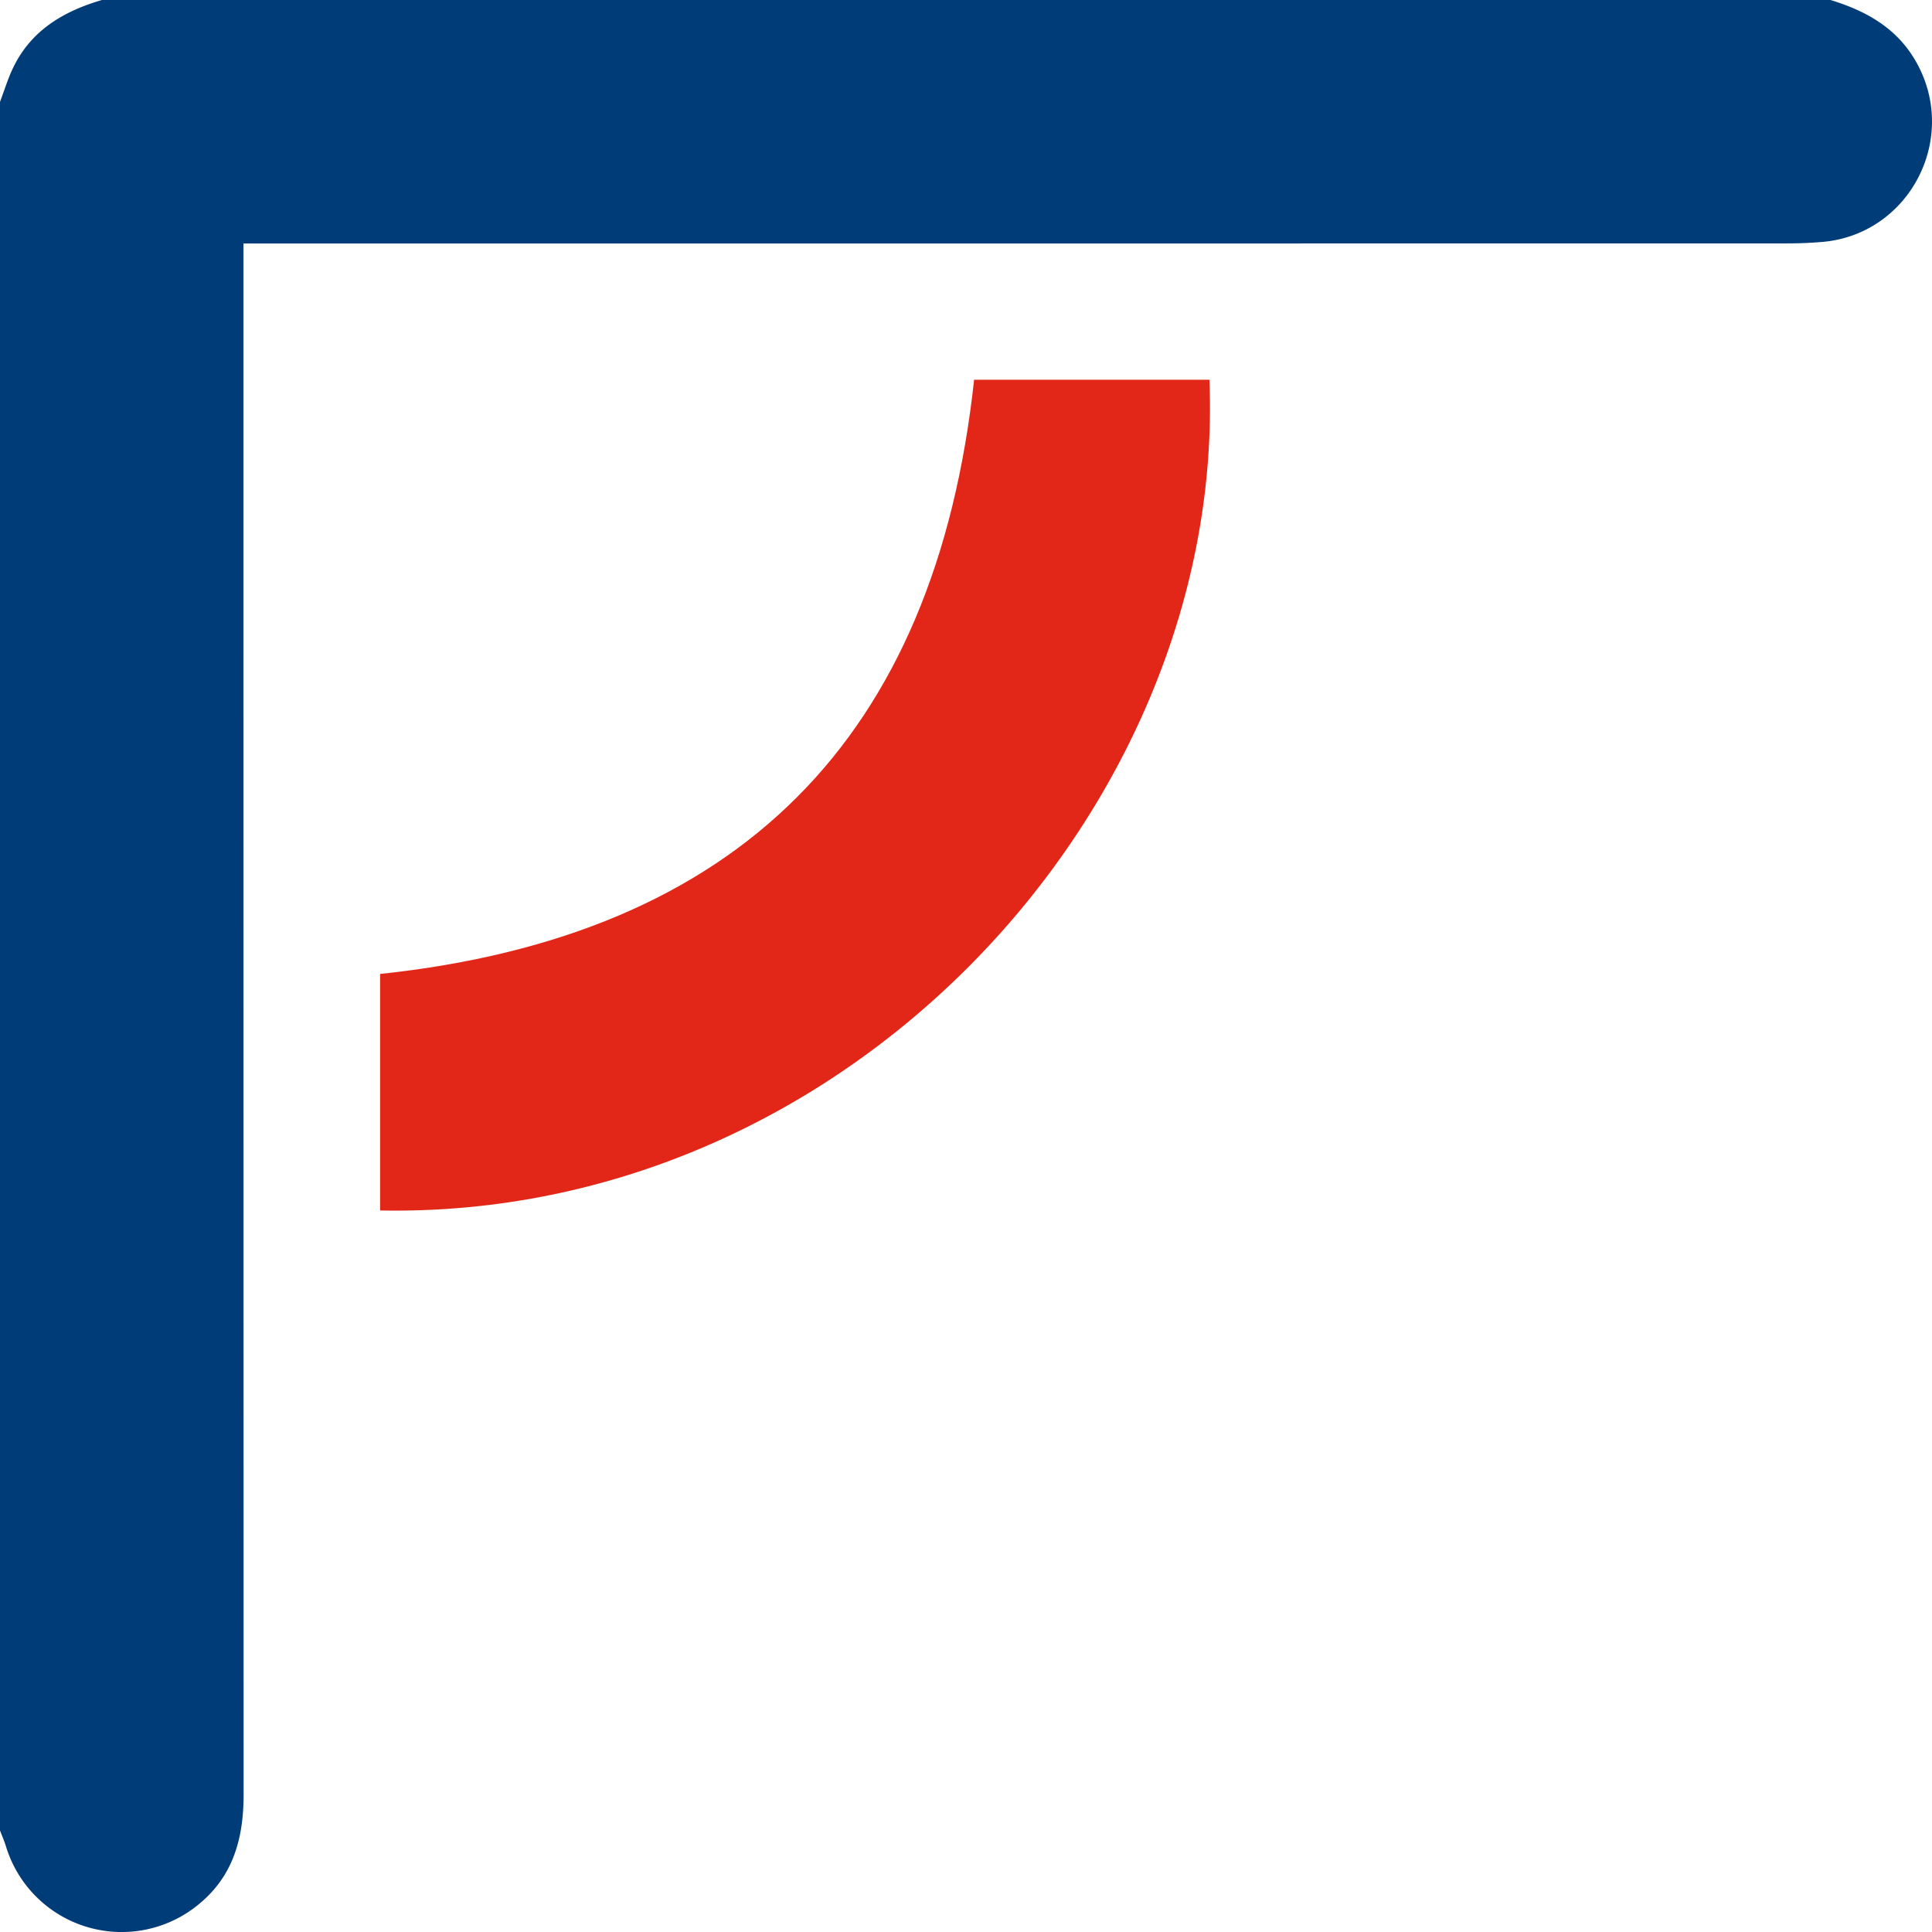
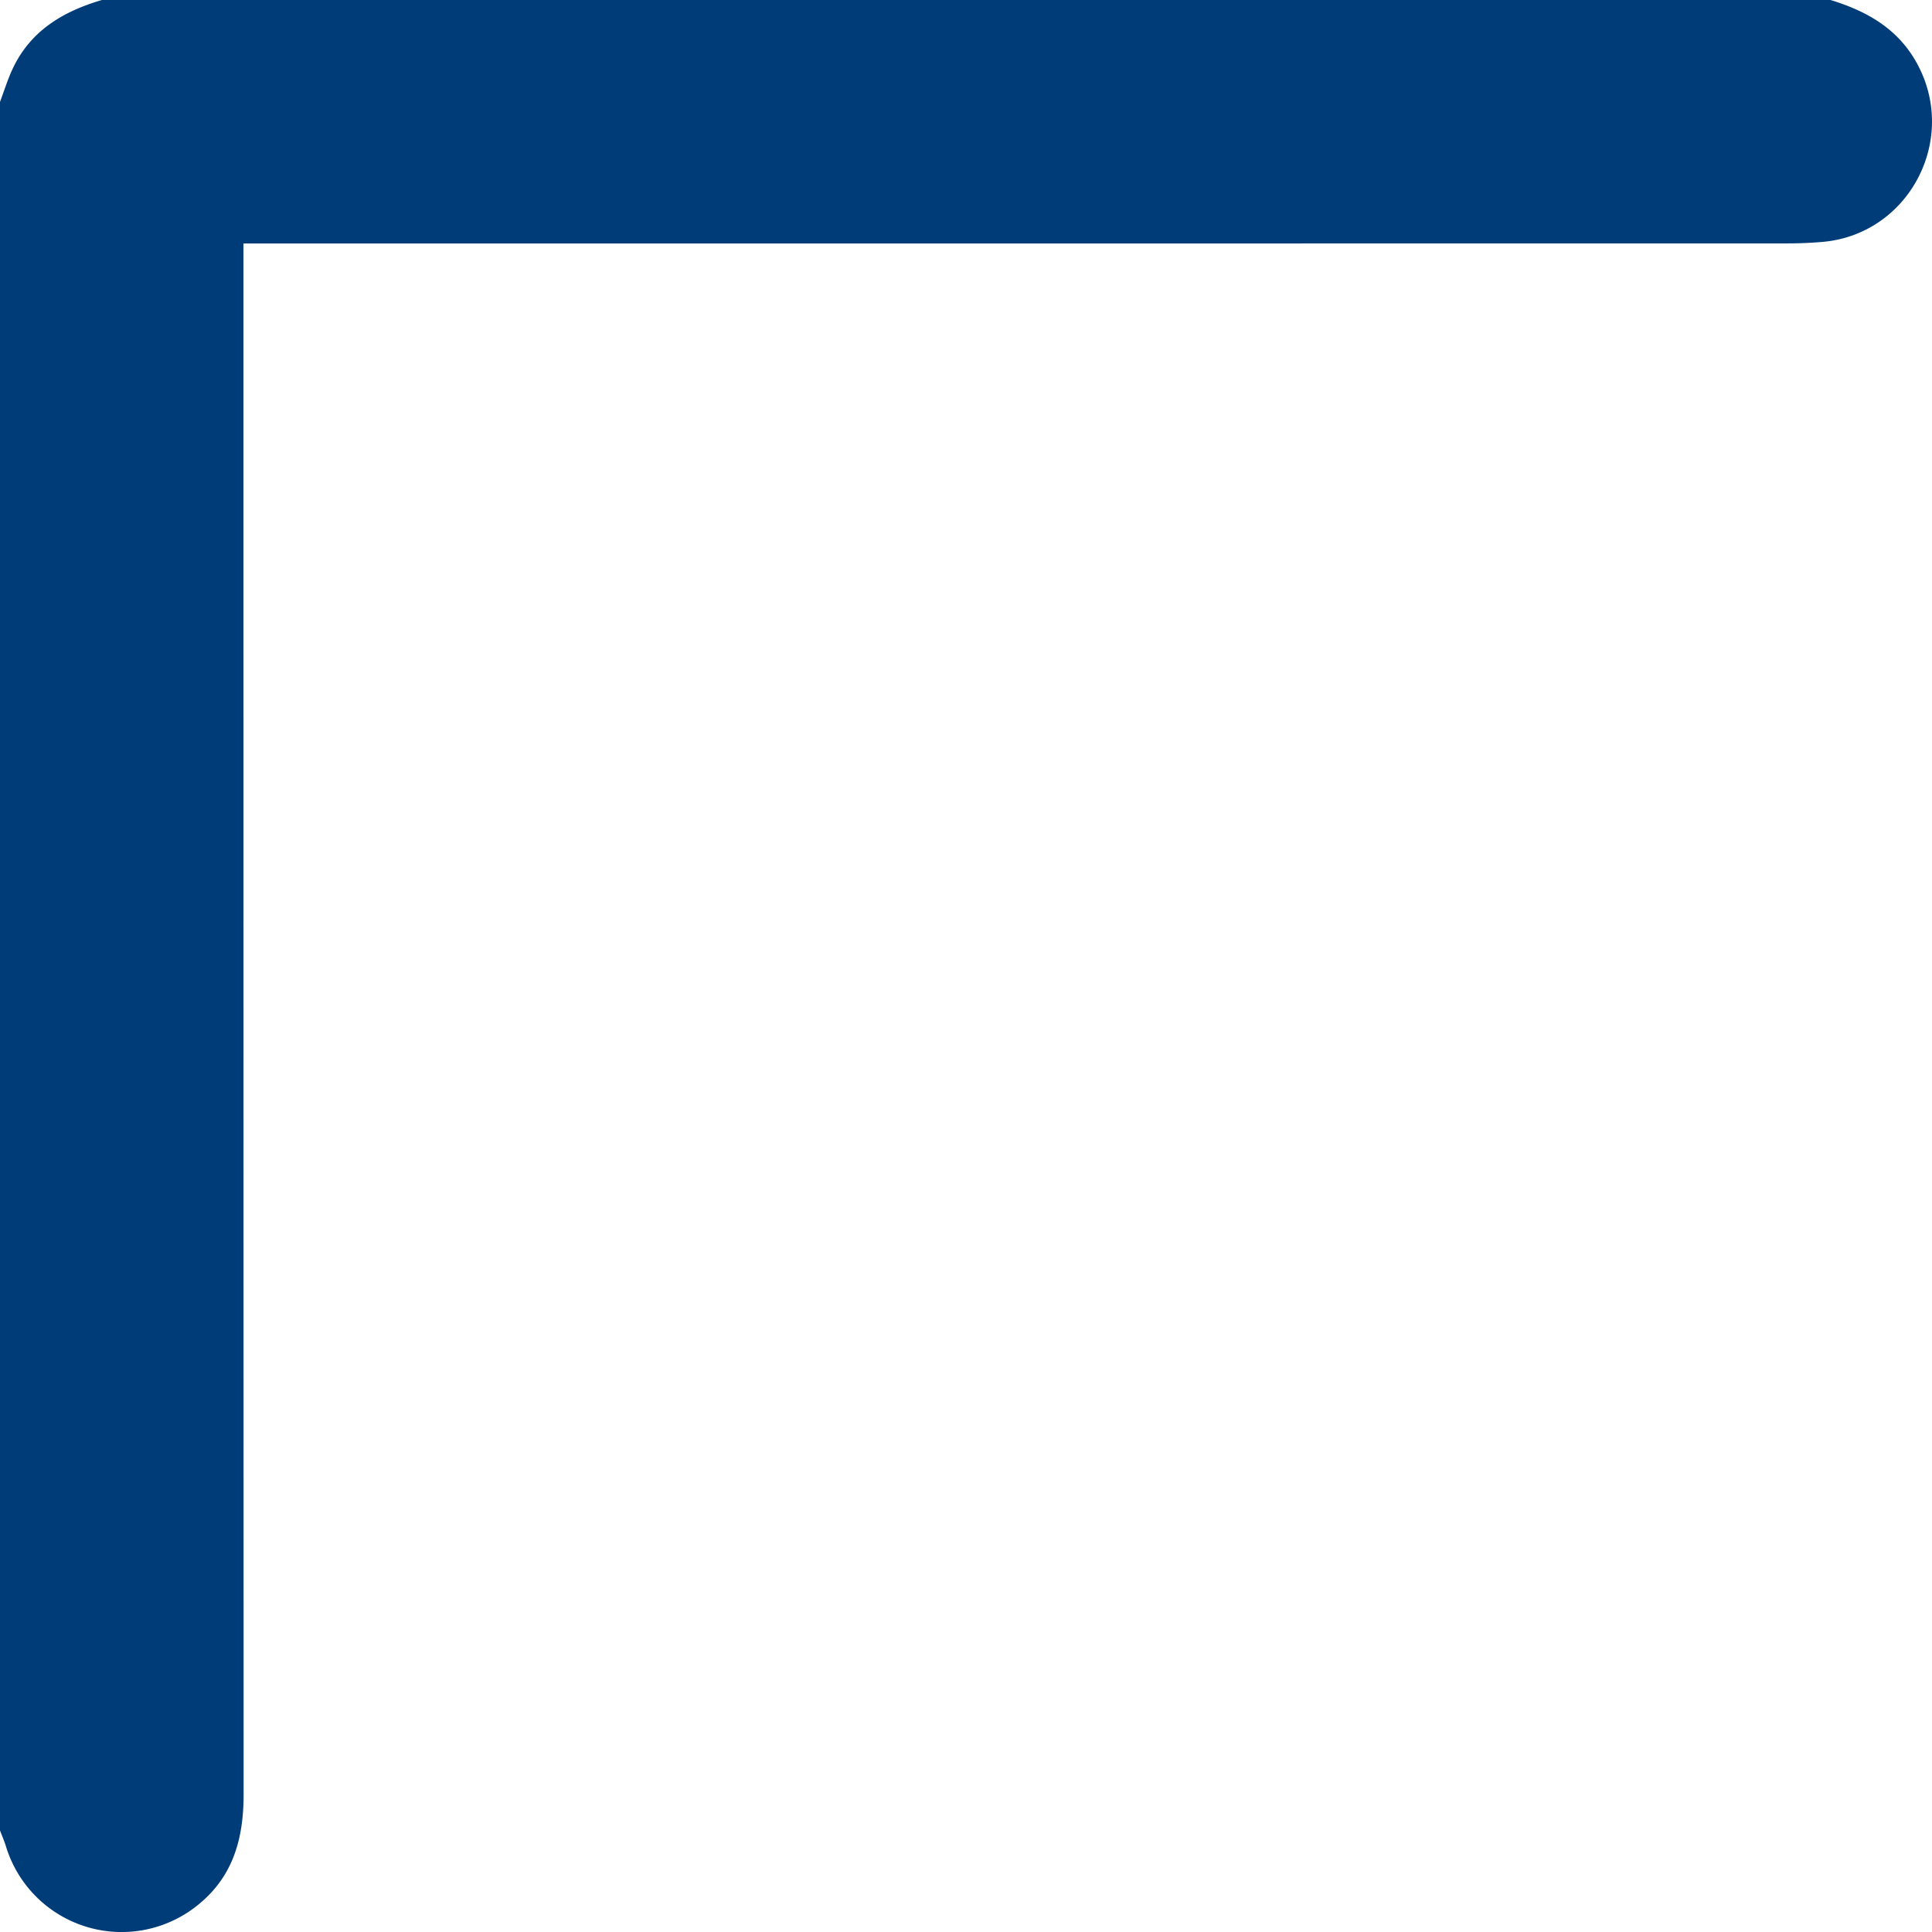
<svg xmlns="http://www.w3.org/2000/svg" width="391.331" height="391.344" viewBox="0 0 391.331 391.344">
  <g id="Angular" transform="translate(-2873.1 -9251.542)">
    <path id="Path_124699" data-name="Path 124699" d="M370.765,0c7.508,2.288,13.91,5.933,17.749,13.261,8.076,15.415-2.081,34.266-19.4,35.742-2.407.205-4.83.3-7.246.3q-153.232.022-306.464.013H49.313v6.093q0,154,.033,307.993c.005,8.68-1.958,16.385-8.913,22.167a24.5,24.5,0,0,1-39.245-11.64C.851,372.854.4,371.818,0,370.765V20.641c.845-2.24,1.548-4.546,2.56-6.706C6.182,6.209,12.8,2.3,20.64,0Z" transform="translate(2873.1 9251.542)" fill="#003d78" />
-     <path id="Path_124700" data-name="Path 124700" d="M197.307,76.921H244.97c3.472,86.052-72.819,170.119-167.982,168.263V197.278c72.551-7.714,112.429-47.552,120.319-120.357" transform="translate(2873.1 9251.542)" fill="#e22718" />
  </g>
</svg>